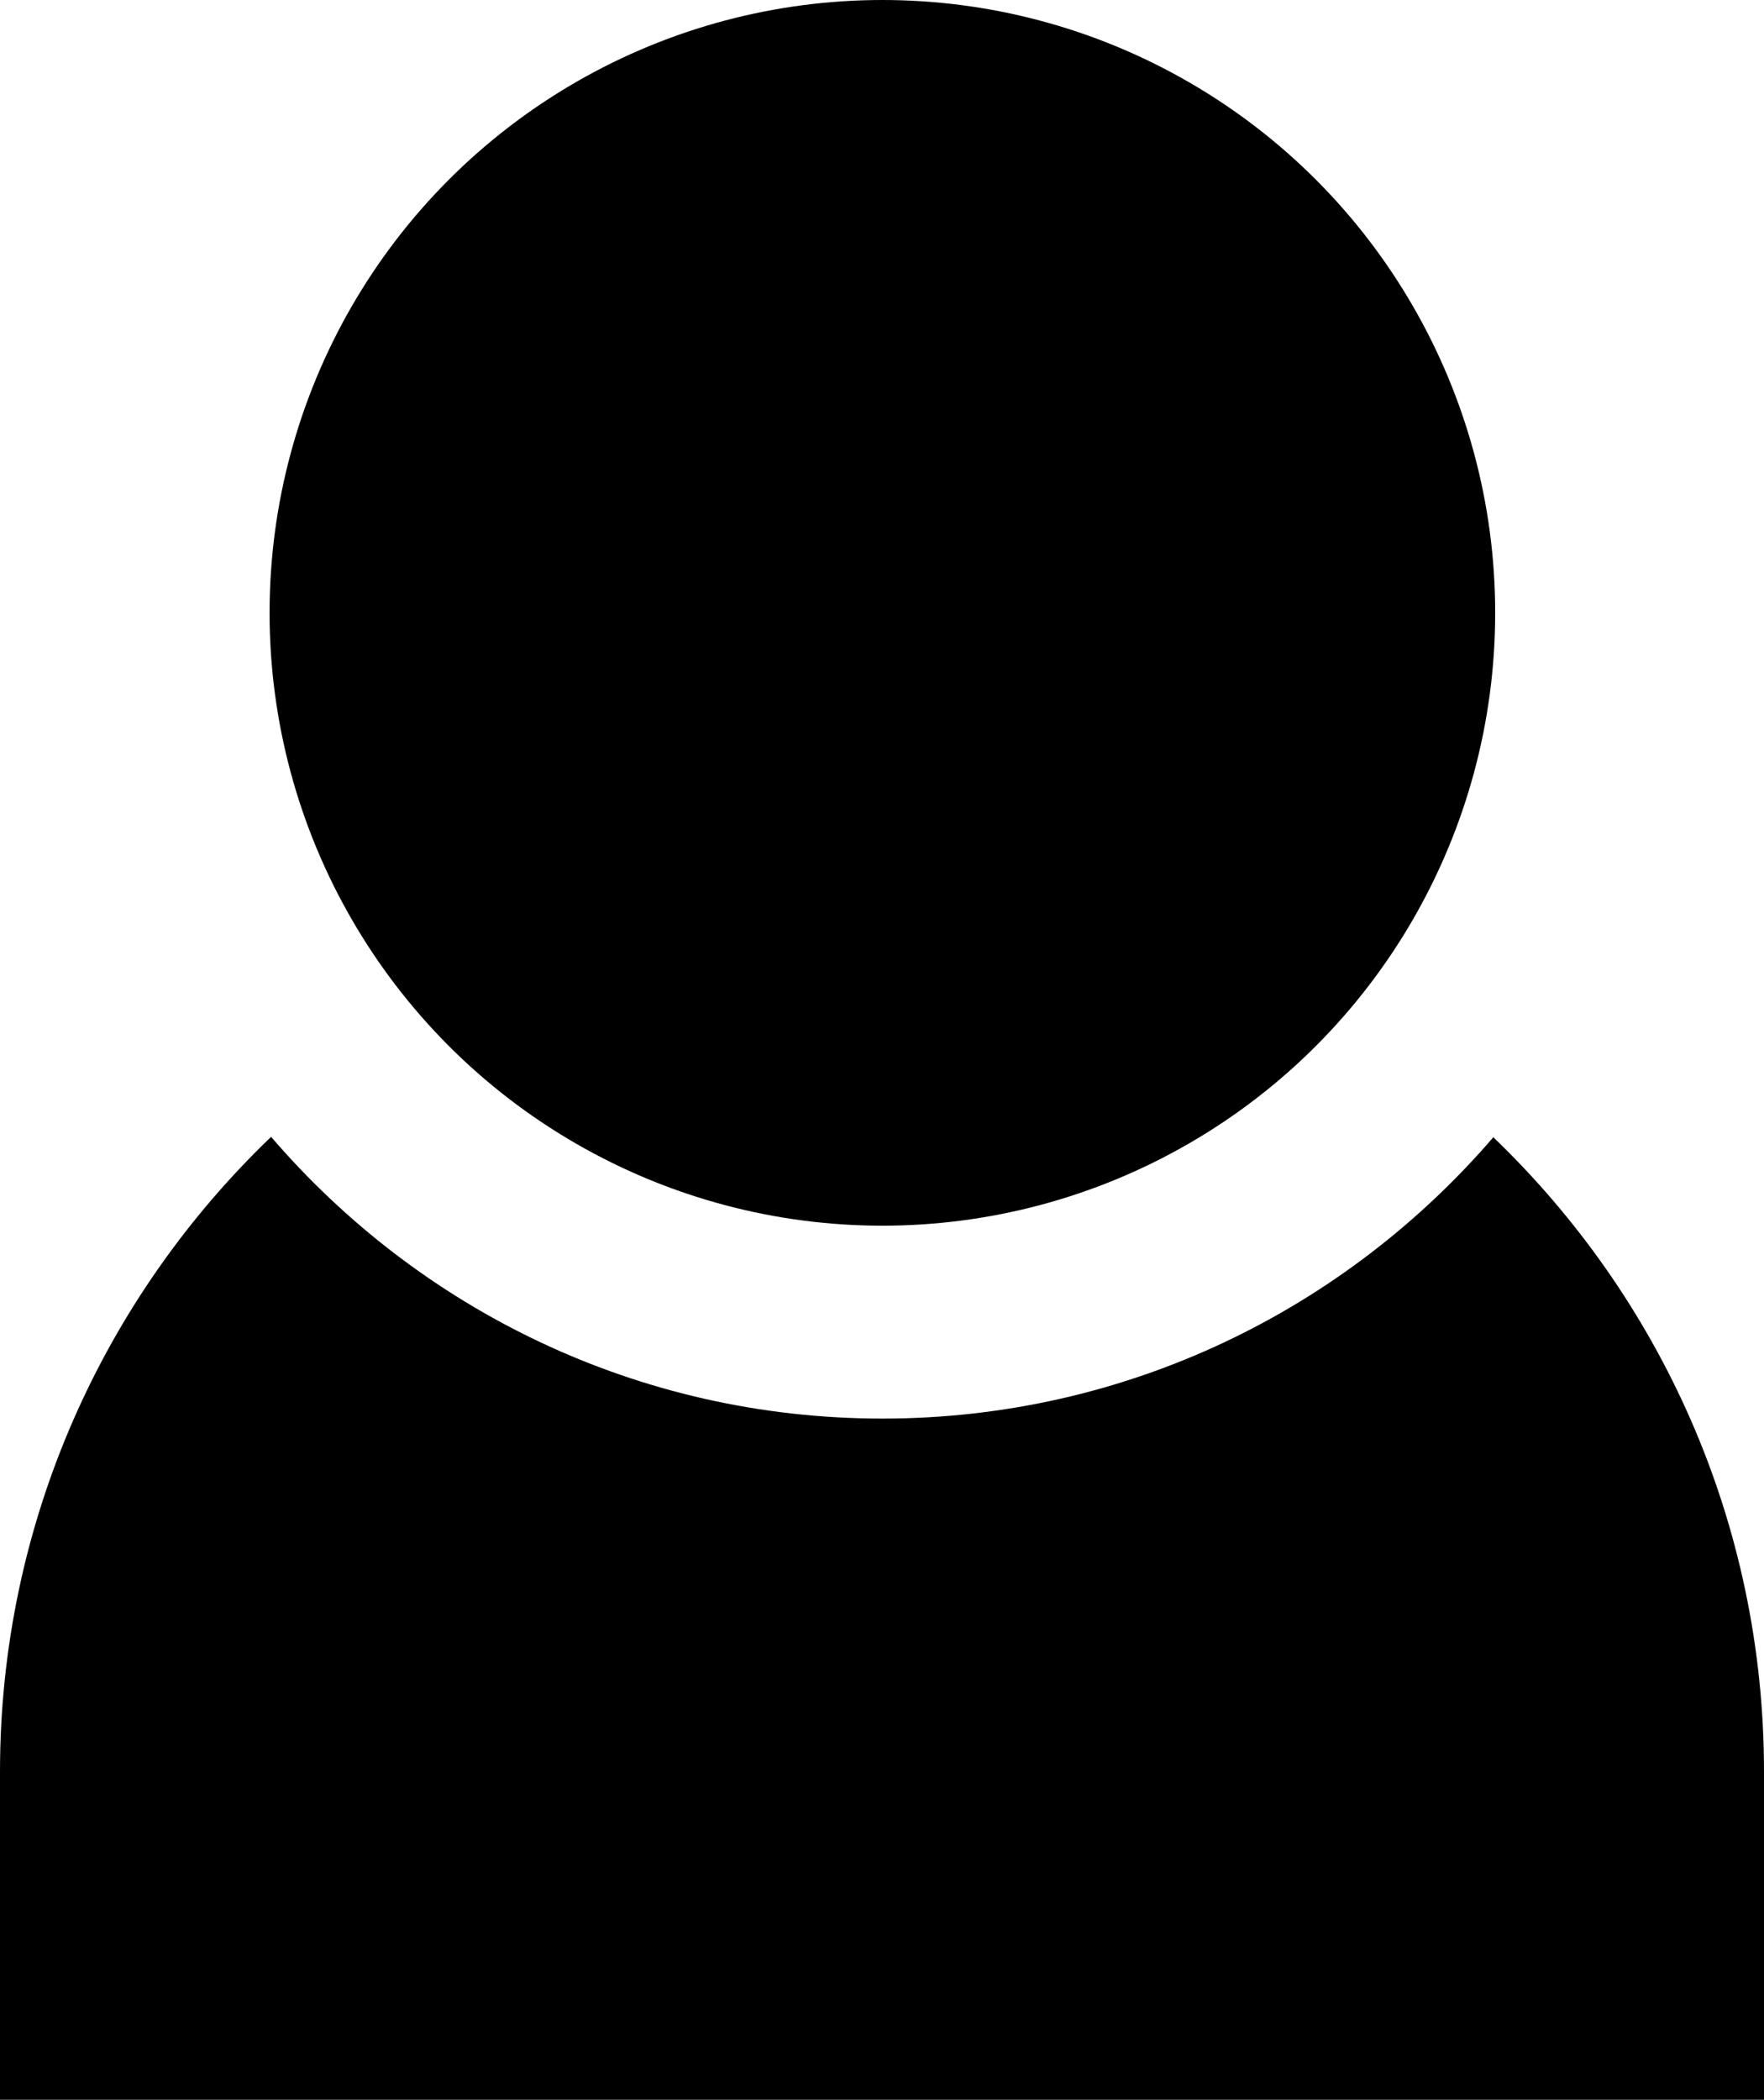
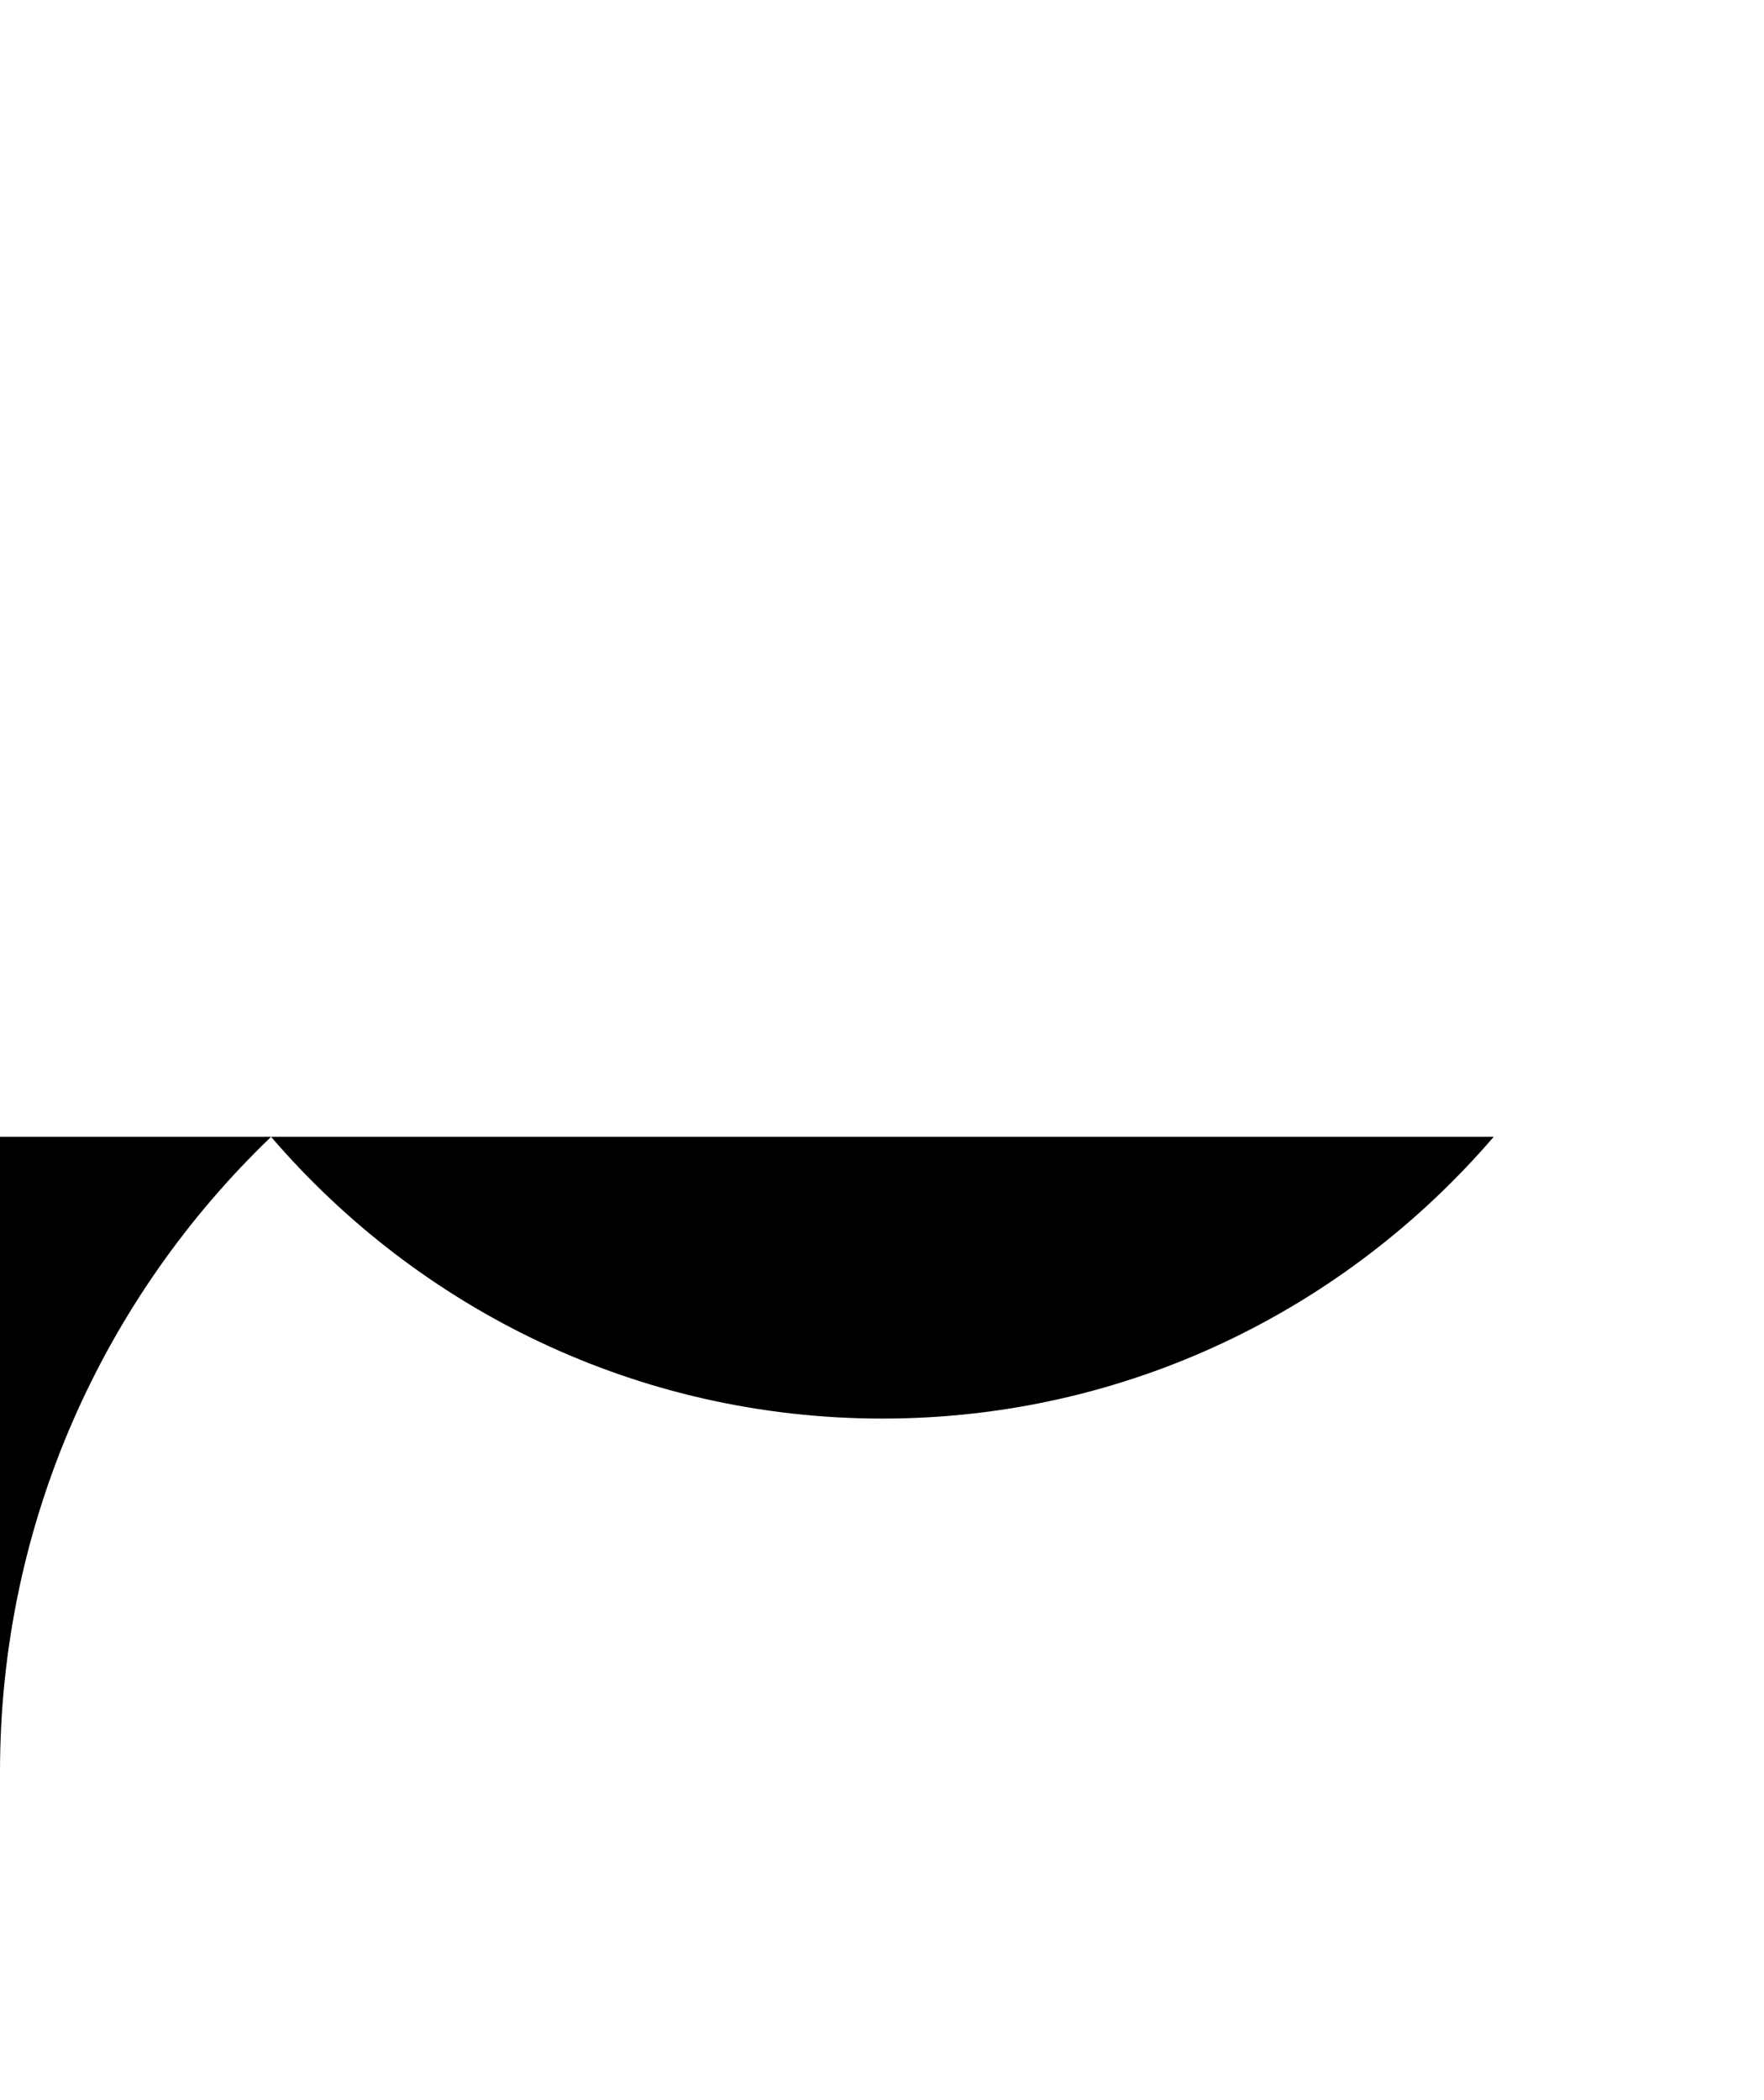
<svg xmlns="http://www.w3.org/2000/svg" id="Ebene_2" data-name="Ebene 2" viewBox="0 0 23.23 27.65">
  <g id="Ebene_1-2" data-name="Ebene 1">
    <g>
-       <circle cx="11.62" cy="8.07" r="8.07" />
-       <path d="m19.67,14.97c-1.95,2.27-4.83,3.71-8.05,3.71s-6.1-1.44-8.05-3.71c-2.2,2.11-3.57,5.08-3.57,8.36v4.32h23.23v-4.32c0-3.29-1.37-6.25-3.57-8.36Z" />
+       <path d="m19.67,14.97c-1.95,2.27-4.83,3.71-8.05,3.71s-6.1-1.44-8.05-3.71c-2.2,2.11-3.57,5.08-3.57,8.36v4.32v-4.32c0-3.29-1.37-6.25-3.57-8.36Z" />
    </g>
  </g>
</svg>